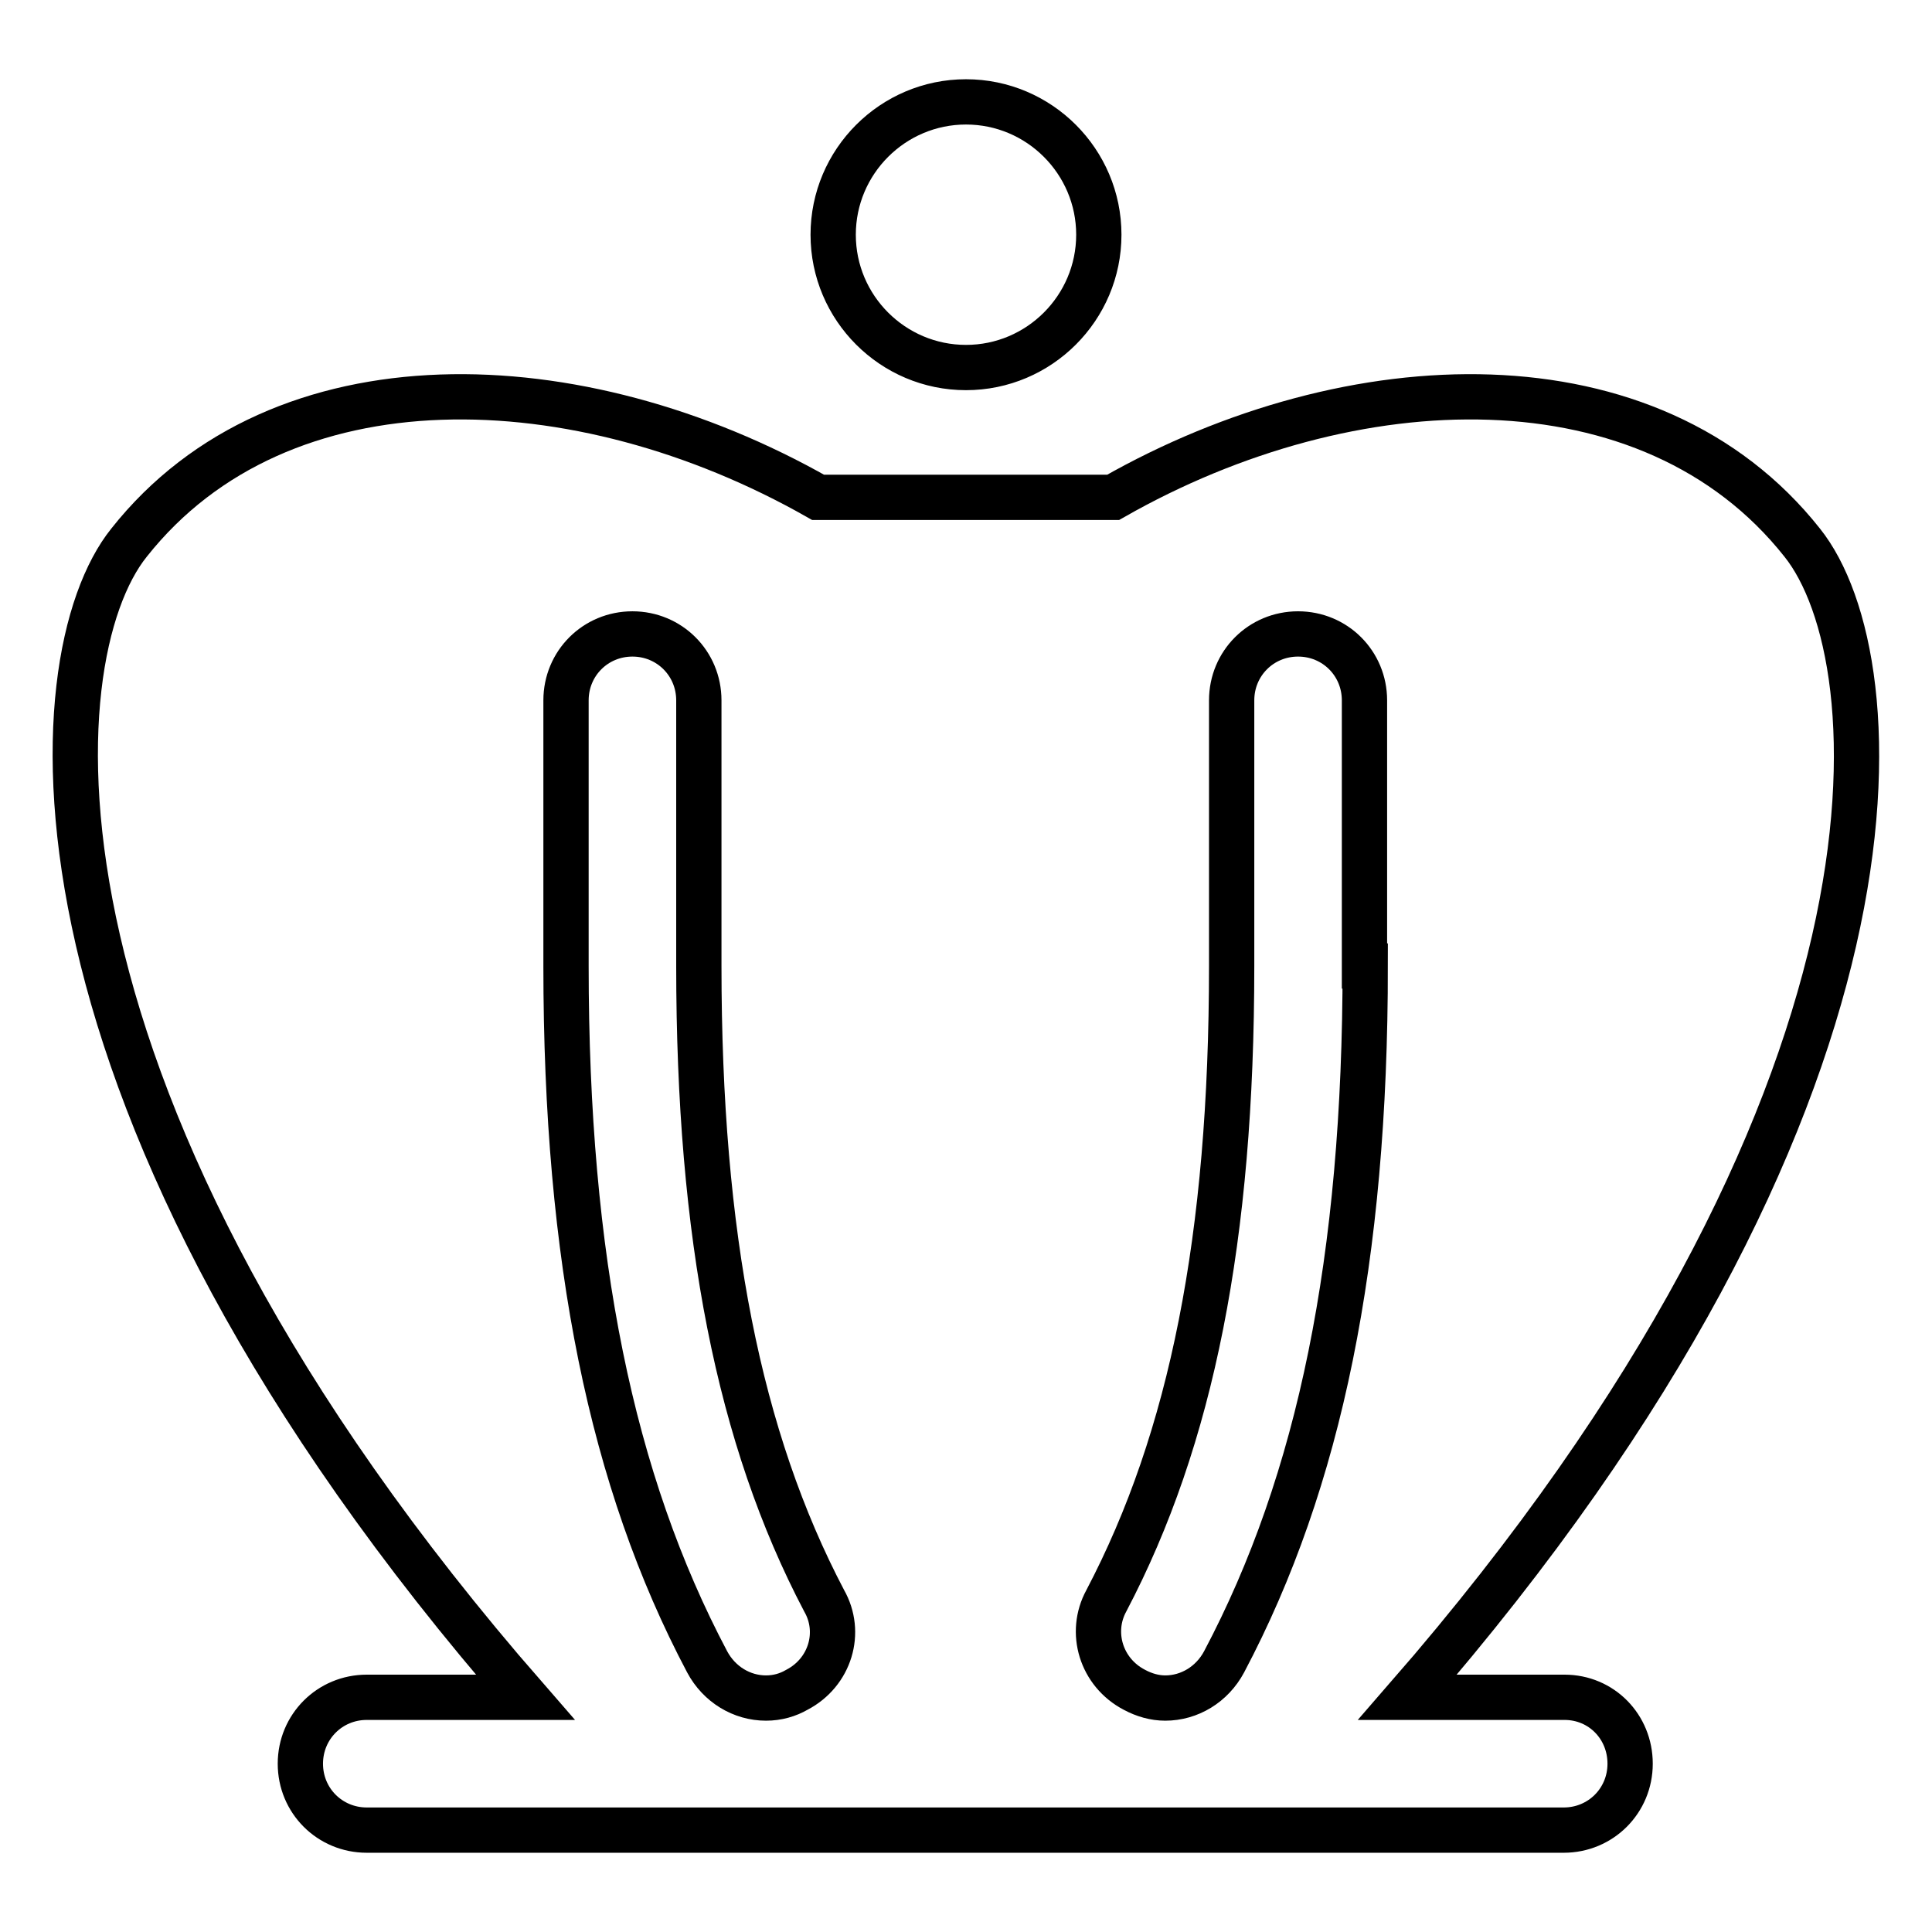
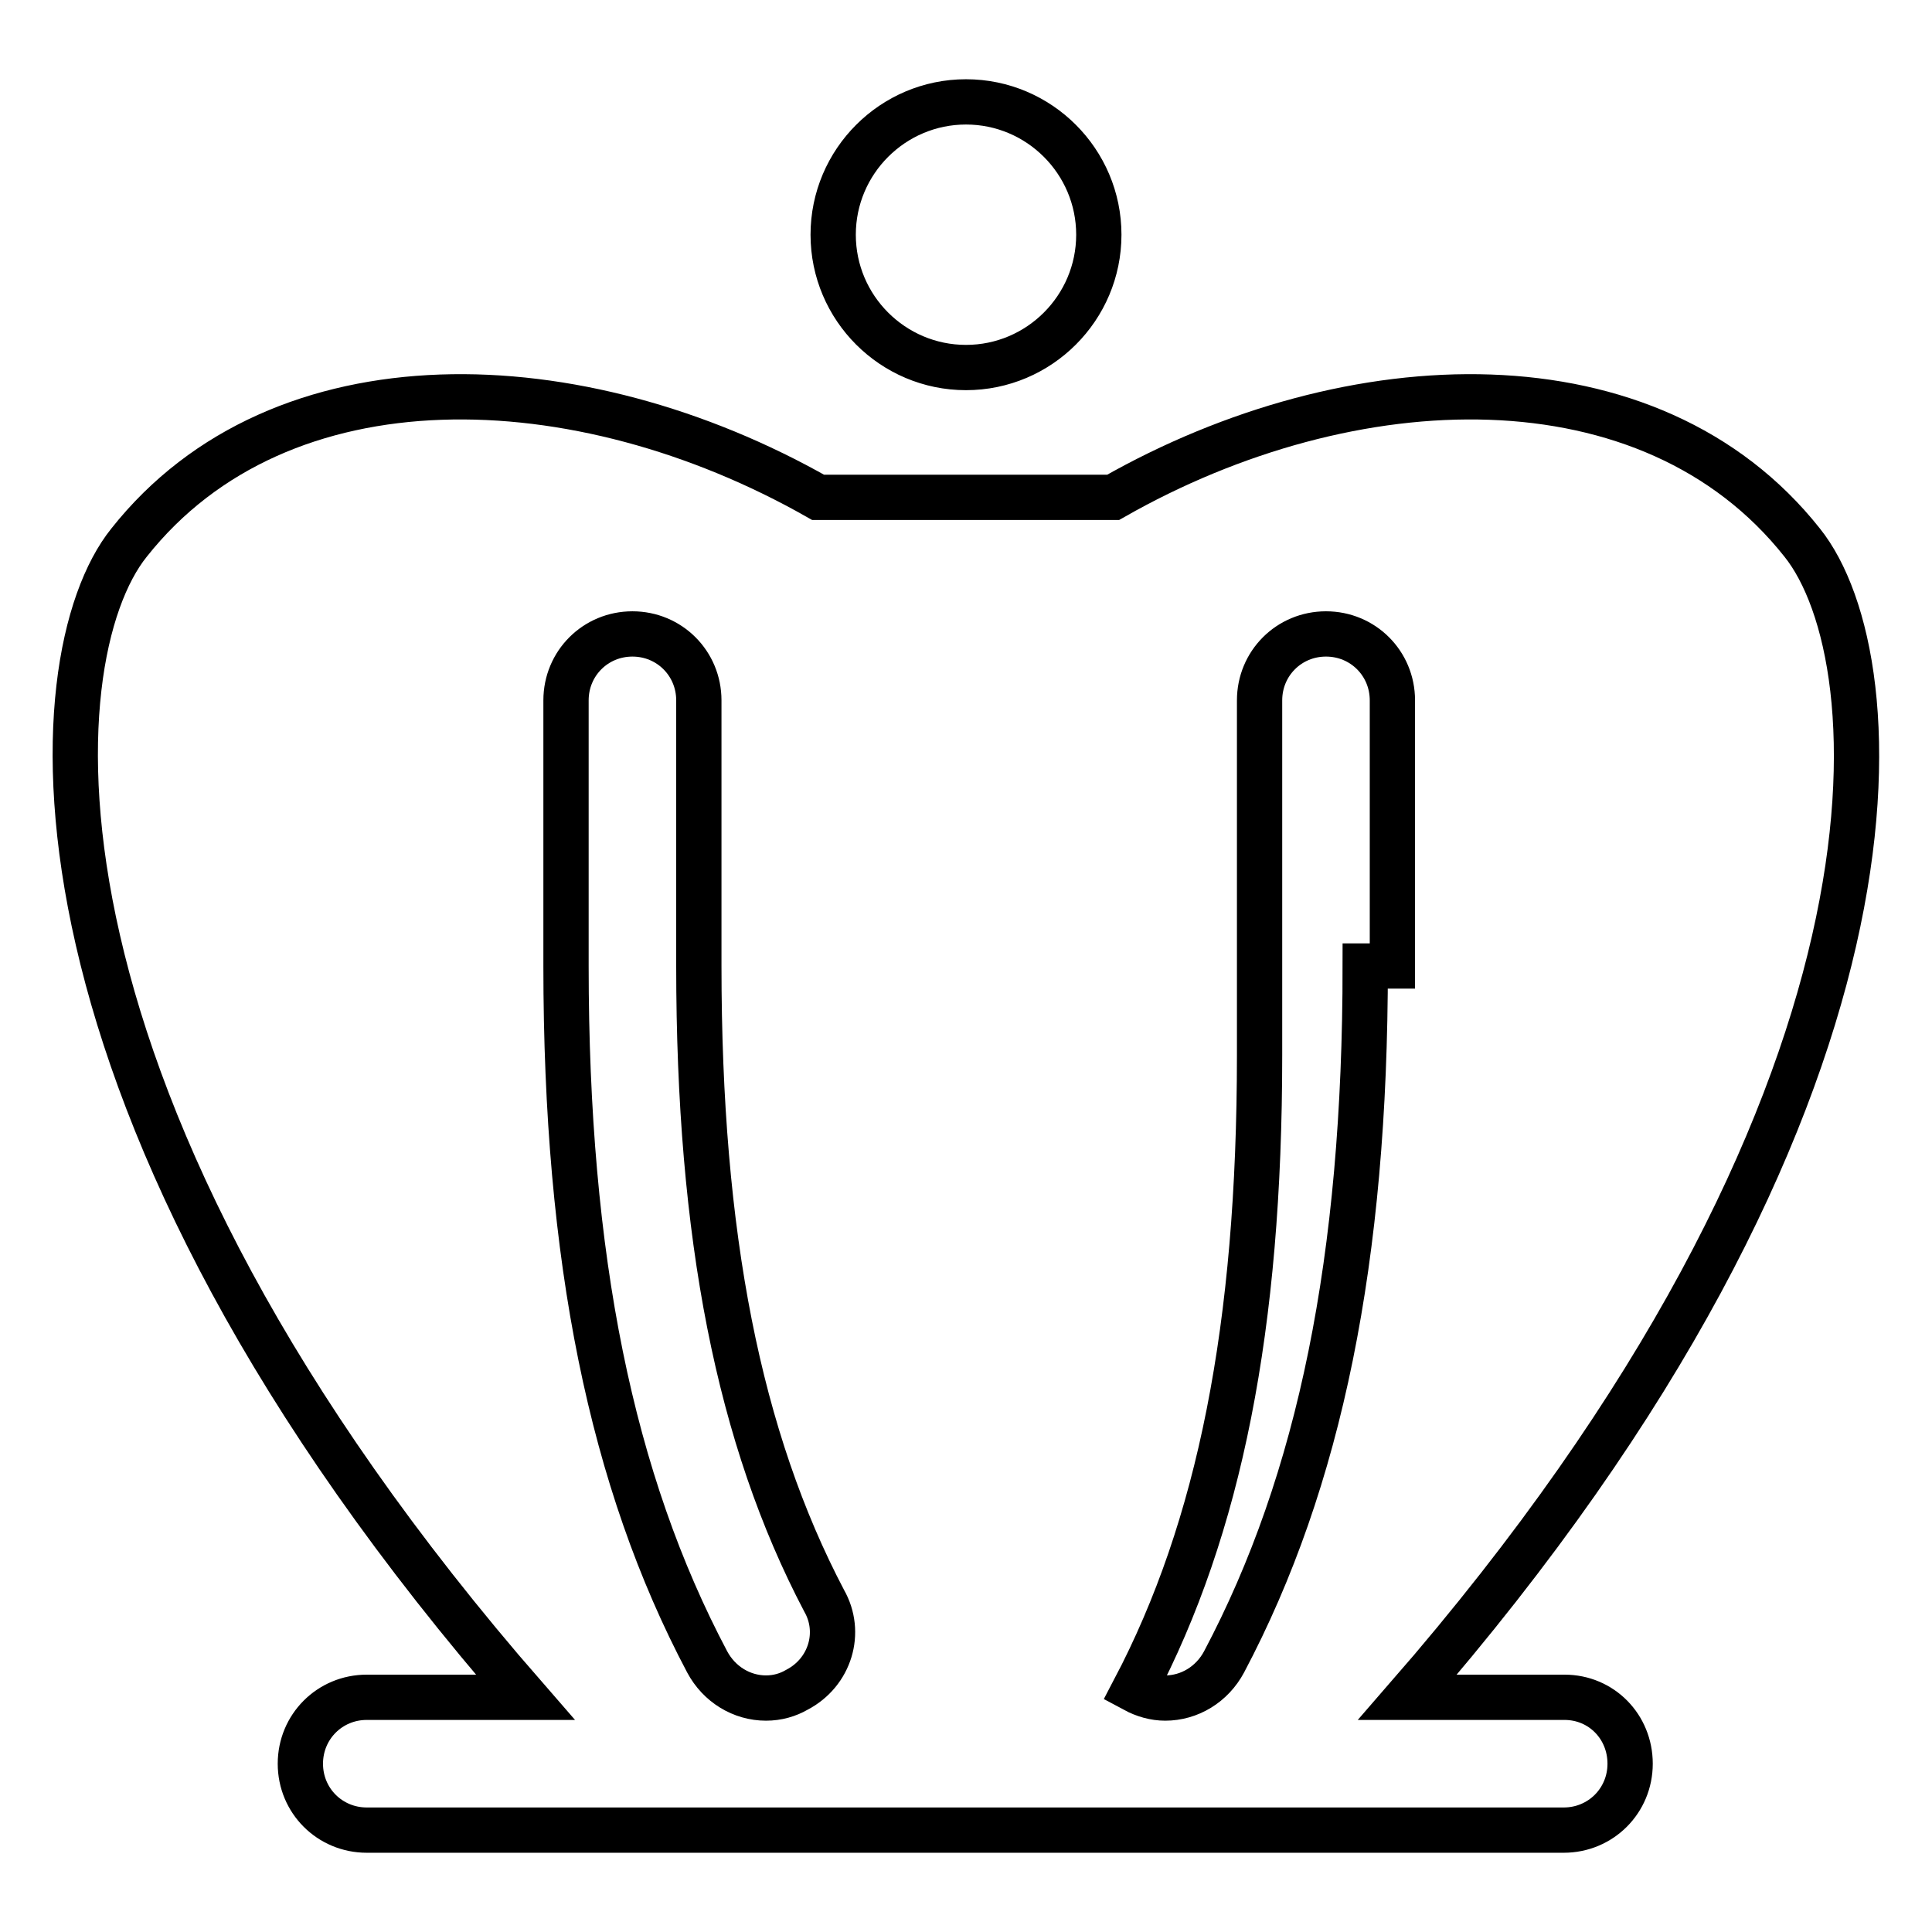
<svg xmlns="http://www.w3.org/2000/svg" version="1.1" x="0px" y="0px" viewBox="0 0 256 256" enable-background="new 0 0 256 256" xml:space="preserve">
  <g>
-     <path stroke-width="6" fill-opacity="0" stroke="#000000" d="M128,48.7c9.7,0,17.6-7.9,17.6-17.6c0-9.7-7.9-17.6-17.6-17.6c-9.7,0-17.6,7.9-17.6,17.6 C110.4,40.8,118.3,48.7,128,48.7z M207.3,224.9h-20.8c68.6-78.8,64.7-137.5,52.3-153c-20.1-25.4-59.7-24-91.3-6h-39.1 c-31.7-18-71.2-19.4-91.3,6c-12.3,15.3-16.2,74.2,52.5,153h-21c-4.9,0-8.8,3.9-8.8,8.8s3.9,8.8,8.8,8.8h158.6 c4.9,0,8.8-3.9,8.8-8.8S212.2,224.9,207.3,224.9z M105.6,223.9c-1.2,0.7-2.6,1.1-4.1,1.1c-3.2,0-6.2-1.8-7.8-4.8 c-12.7-24-18.7-53.4-18.7-92.2V92.8c0-4.9,3.9-8.8,8.8-8.8c4.9,0,8.8,3.9,8.8,8.8V128c0,35.8,5.3,62.6,16.6,84.1 C111.6,216.3,110,221.6,105.6,223.9z M180.9,128c0,38.8-6,68.2-18.7,92.2c-1.6,3-4.6,4.8-7.8,4.8c-1.4,0-2.8-0.4-4.1-1.1 c-4.4-2.3-6-7.6-3.7-11.8c11.3-21.5,16.6-48.1,16.6-84.1V92.8c0-4.9,3.9-8.8,8.8-8.8c4.9,0,8.8,3.9,8.8,8.8V128z" />
+     <path stroke-width="6" fill-opacity="0" stroke="#000000" d="M128,48.7c9.7,0,17.6-7.9,17.6-17.6c0-9.7-7.9-17.6-17.6-17.6c-9.7,0-17.6,7.9-17.6,17.6 C110.4,40.8,118.3,48.7,128,48.7z M207.3,224.9h-20.8c68.6-78.8,64.7-137.5,52.3-153c-20.1-25.4-59.7-24-91.3-6h-39.1 c-31.7-18-71.2-19.4-91.3,6c-12.3,15.3-16.2,74.2,52.5,153h-21c-4.9,0-8.8,3.9-8.8,8.8s3.9,8.8,8.8,8.8h158.6 c4.9,0,8.8-3.9,8.8-8.8S212.2,224.9,207.3,224.9z M105.6,223.9c-1.2,0.7-2.6,1.1-4.1,1.1c-3.2,0-6.2-1.8-7.8-4.8 c-12.7-24-18.7-53.4-18.7-92.2V92.8c0-4.9,3.9-8.8,8.8-8.8c4.9,0,8.8,3.9,8.8,8.8V128c0,35.8,5.3,62.6,16.6,84.1 C111.6,216.3,110,221.6,105.6,223.9z M180.9,128c0,38.8-6,68.2-18.7,92.2c-1.6,3-4.6,4.8-7.8,4.8c-1.4,0-2.8-0.4-4.1-1.1 c11.3-21.5,16.6-48.1,16.6-84.1V92.8c0-4.9,3.9-8.8,8.8-8.8c4.9,0,8.8,3.9,8.8,8.8V128z" />
  </g>
</svg>